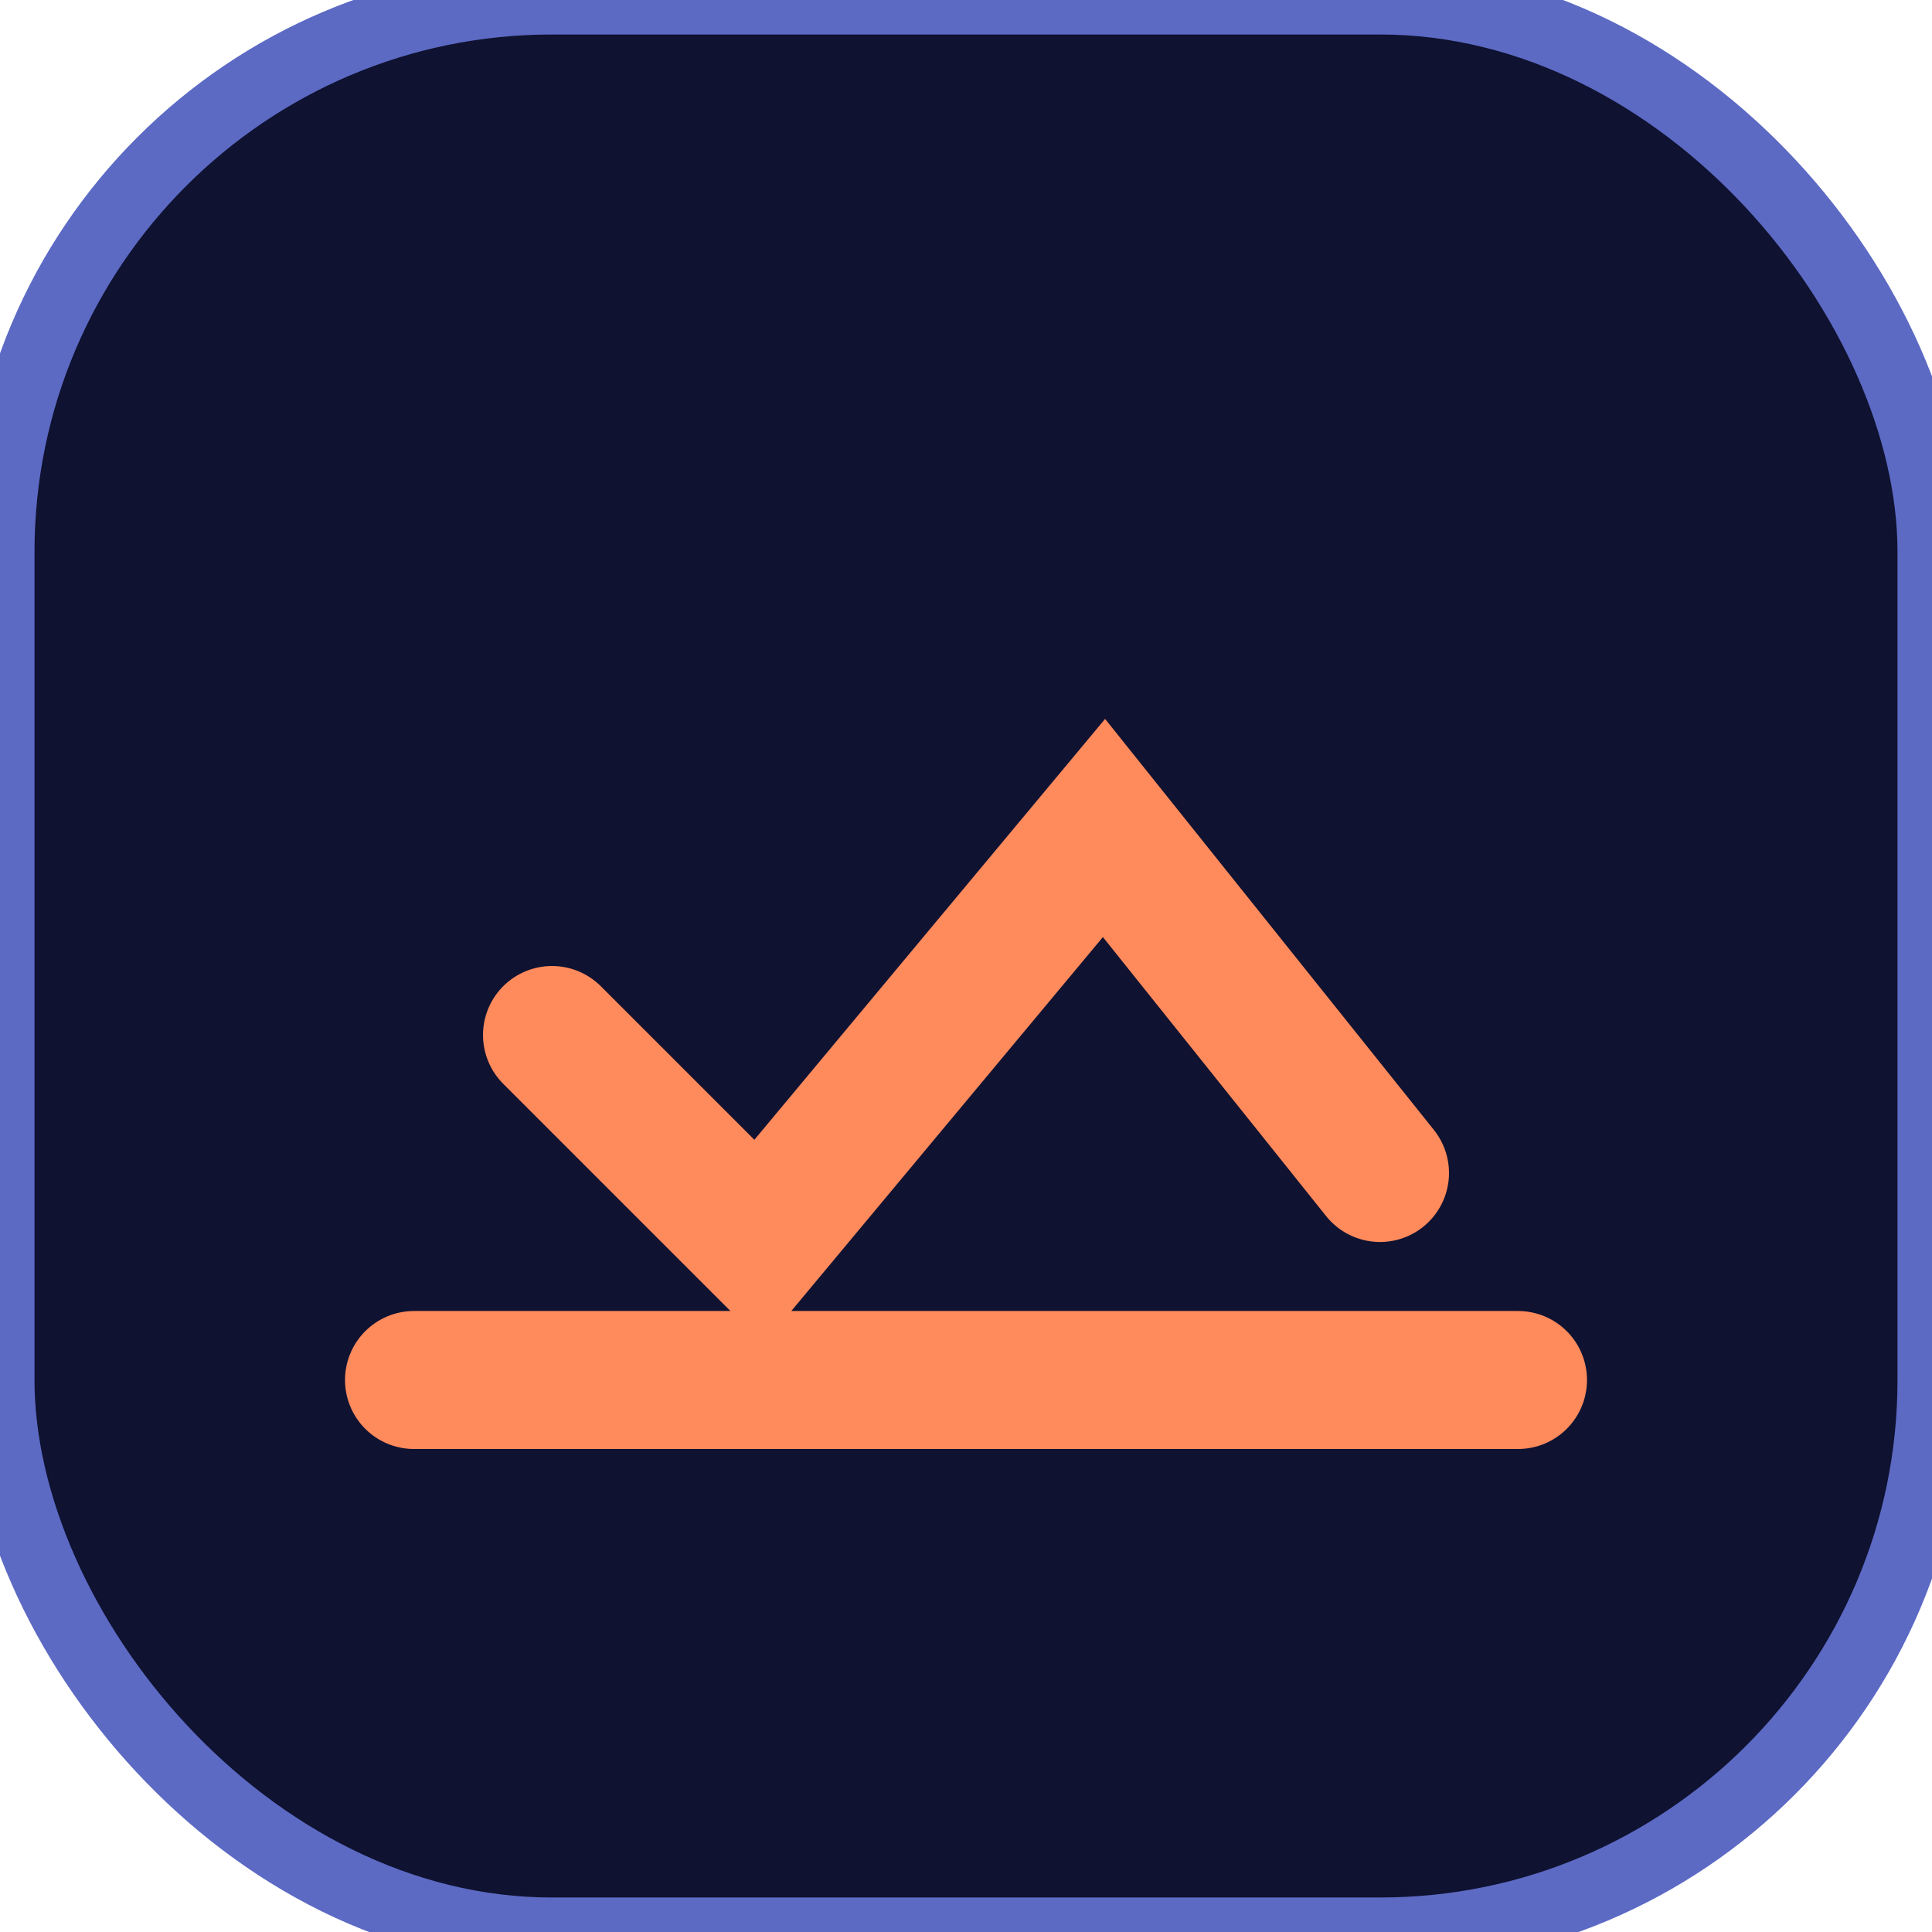
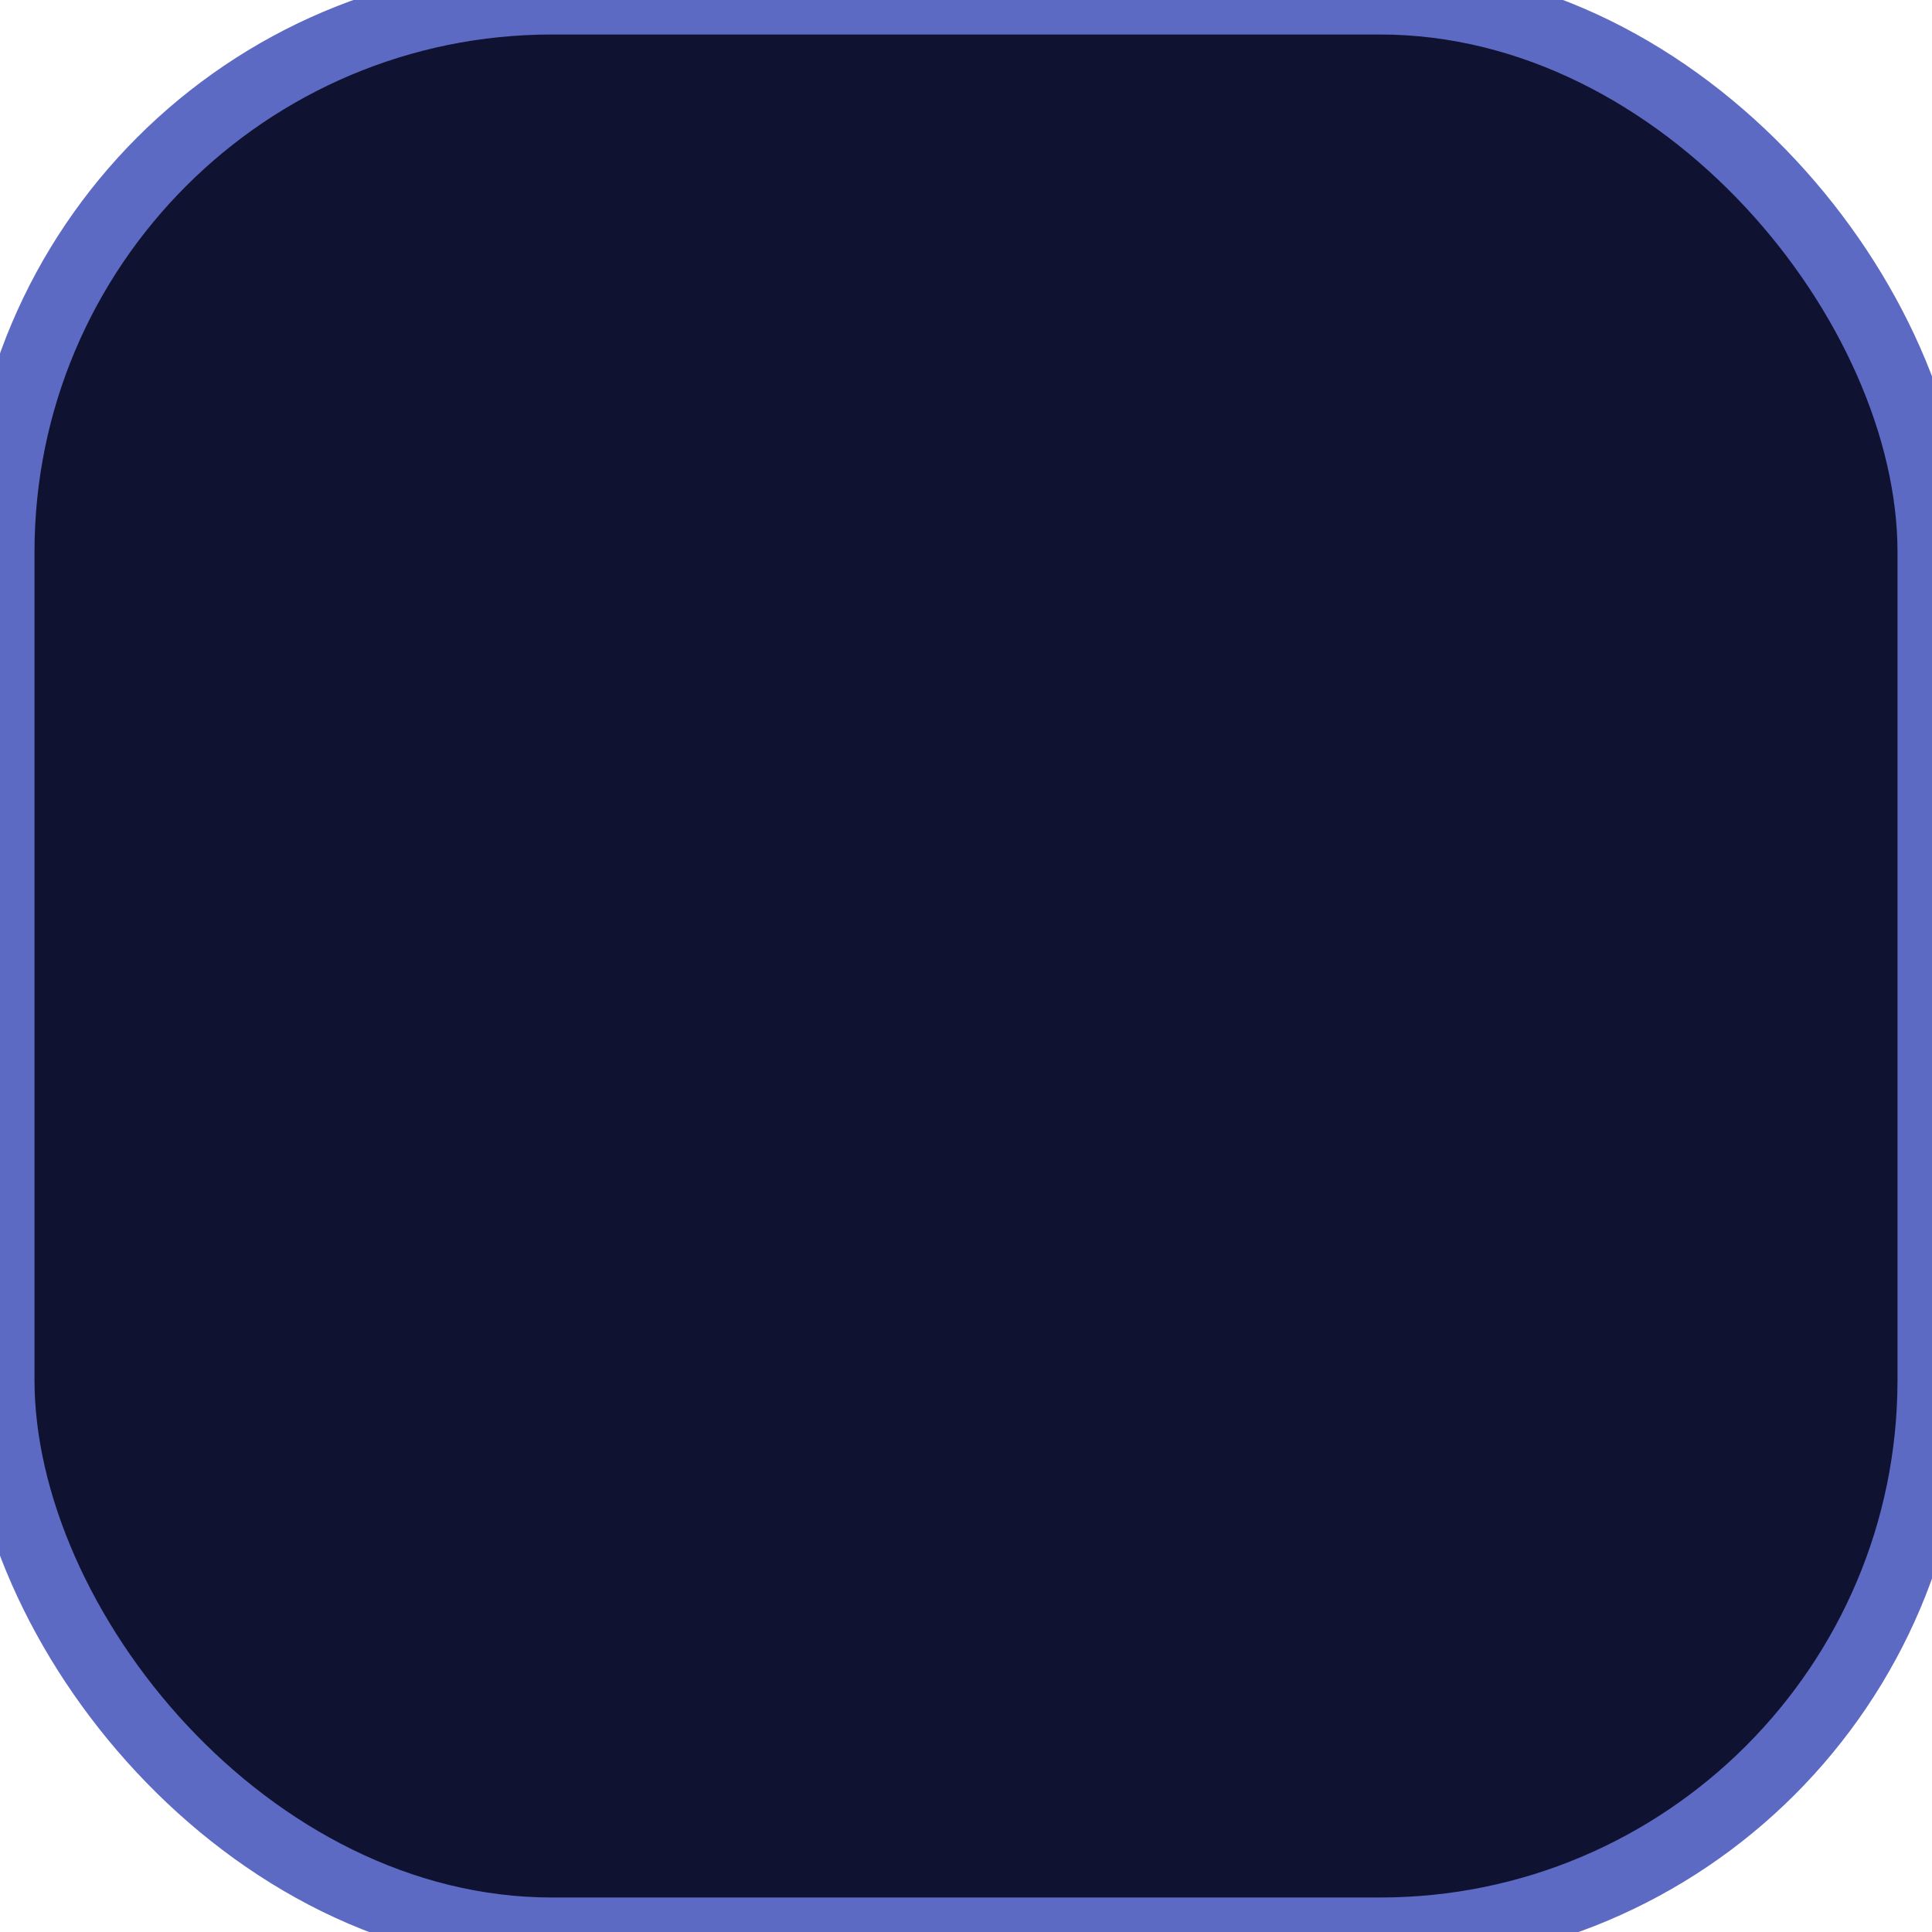
<svg xmlns="http://www.w3.org/2000/svg" width="28" height="28">
  <rect width="28" height="28" rx="8" fill="#0f1230" stroke="#5c6ac4" />
-   <path d="M6 20h16M8 15l3 3 5-6 4 5" stroke="#ff8a5c" stroke-width="2" fill="none" stroke-linecap="round" />
</svg>